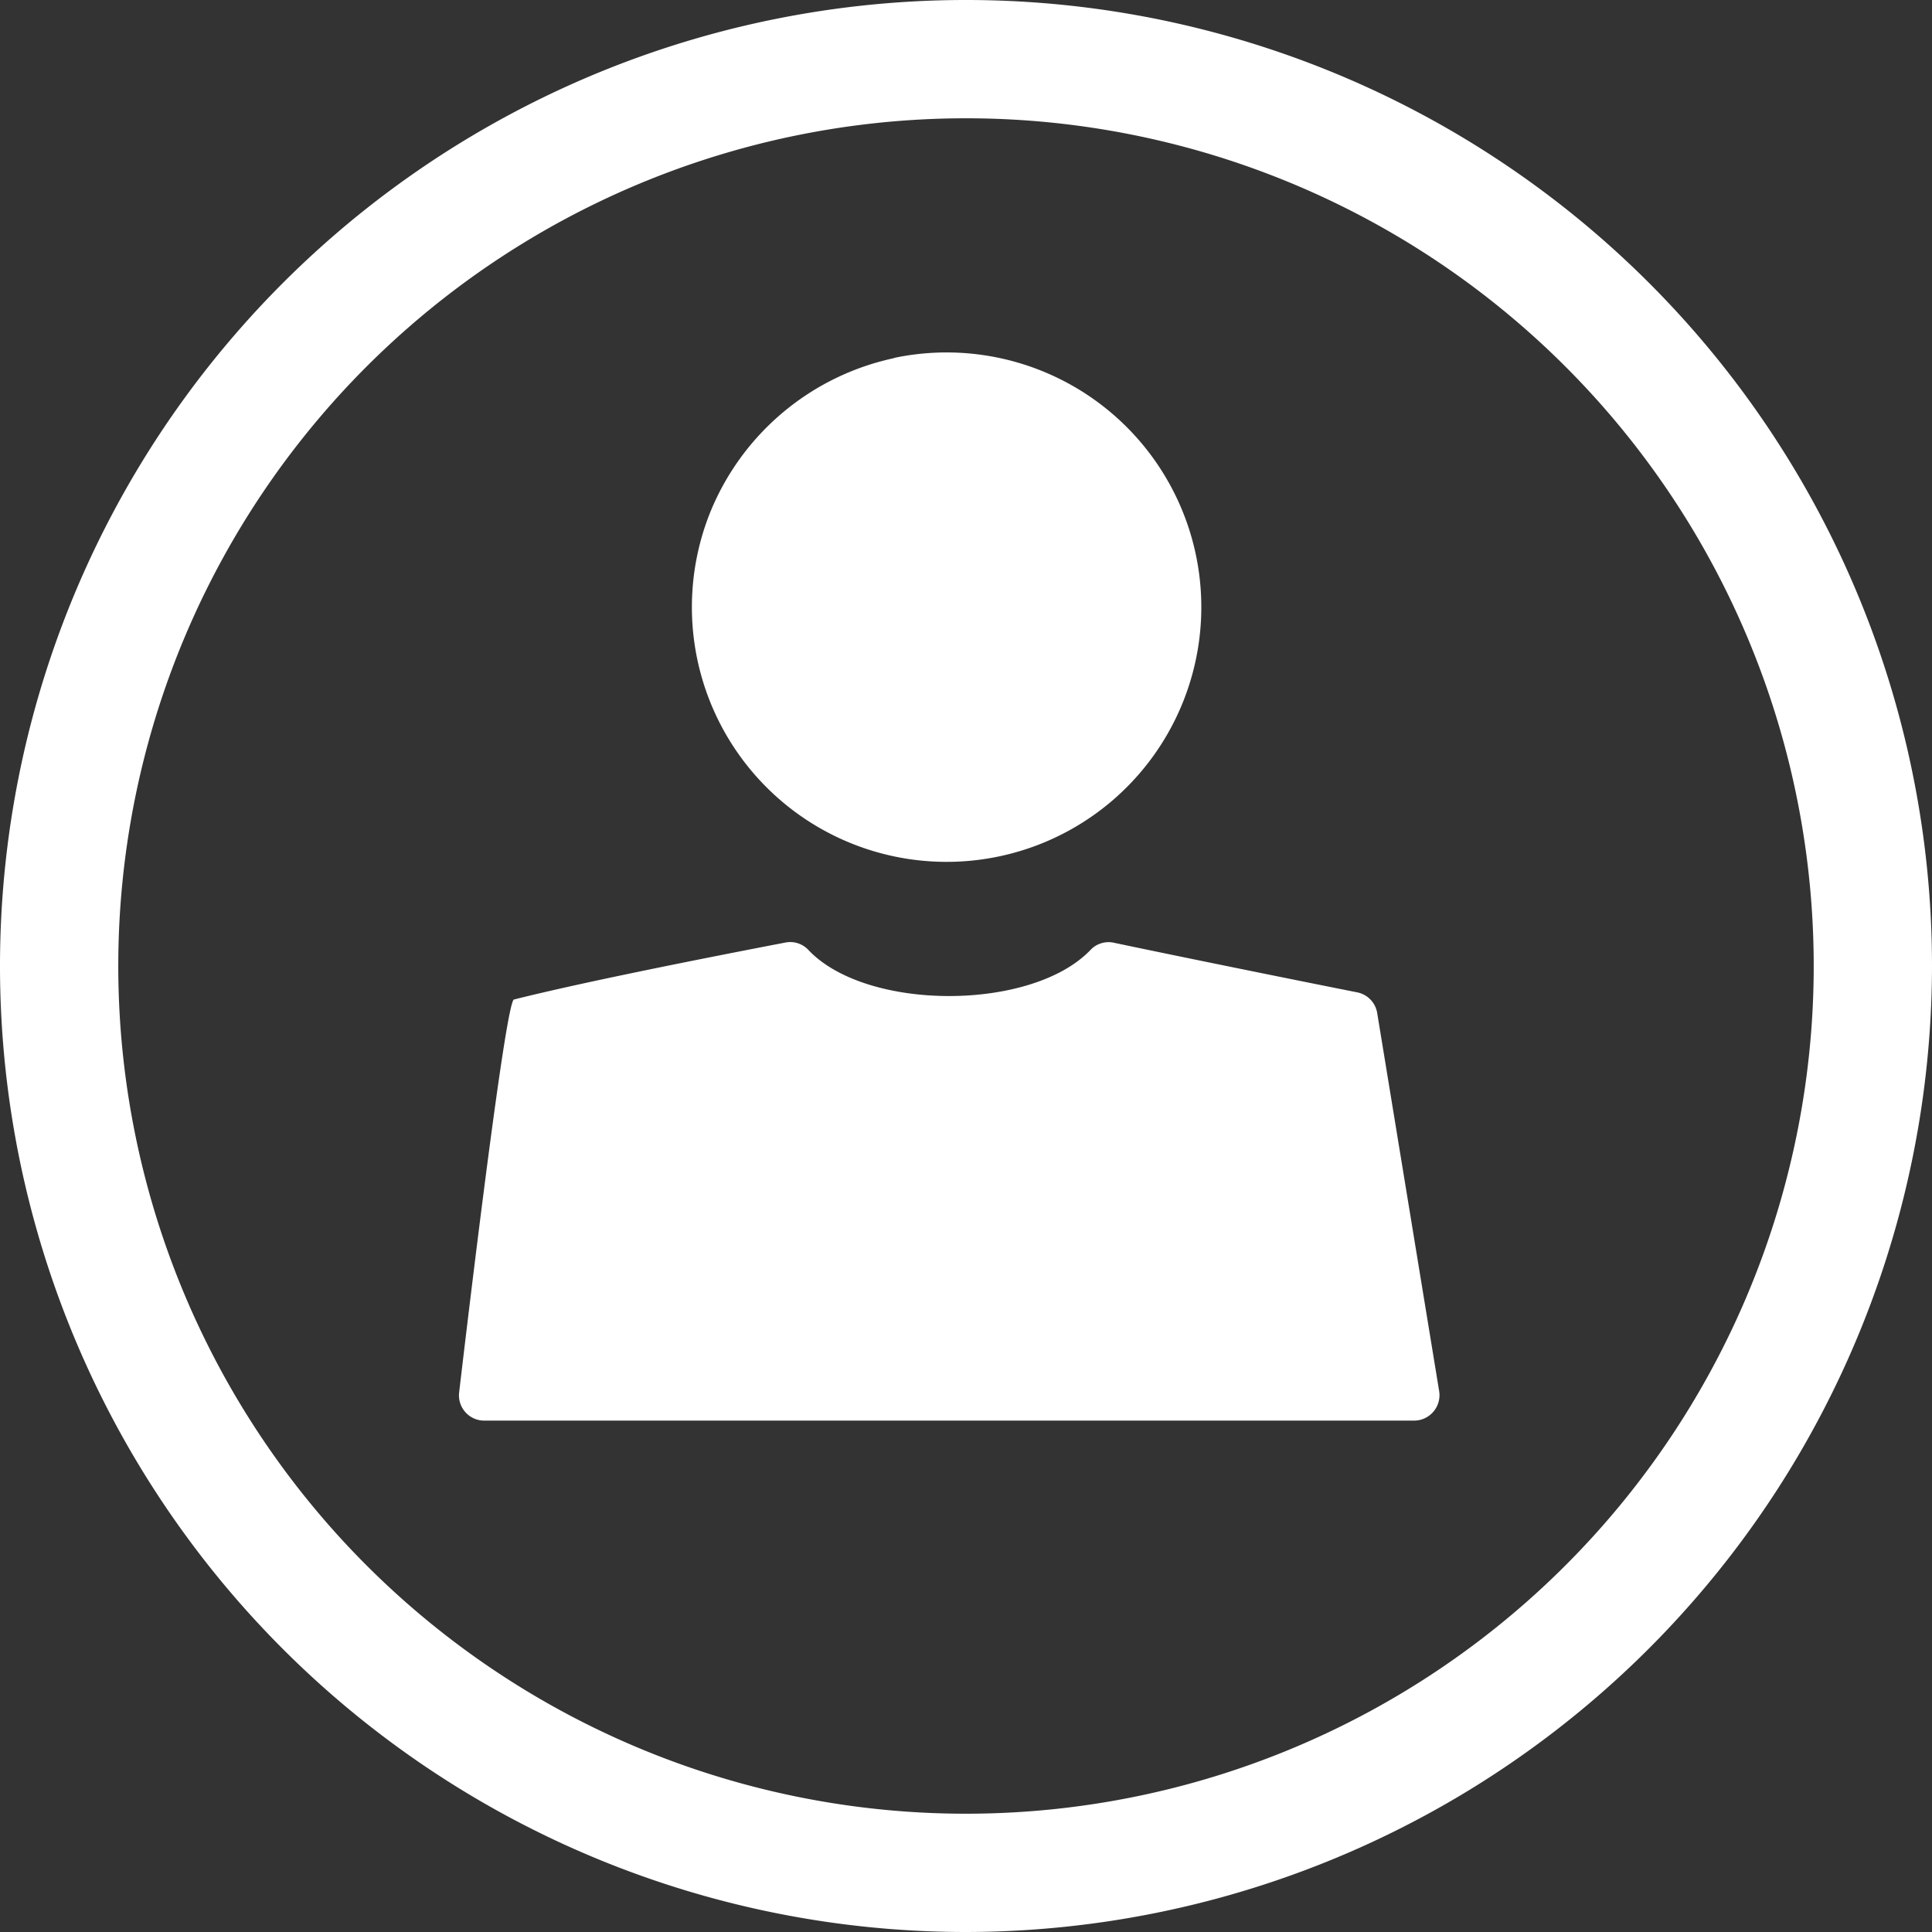
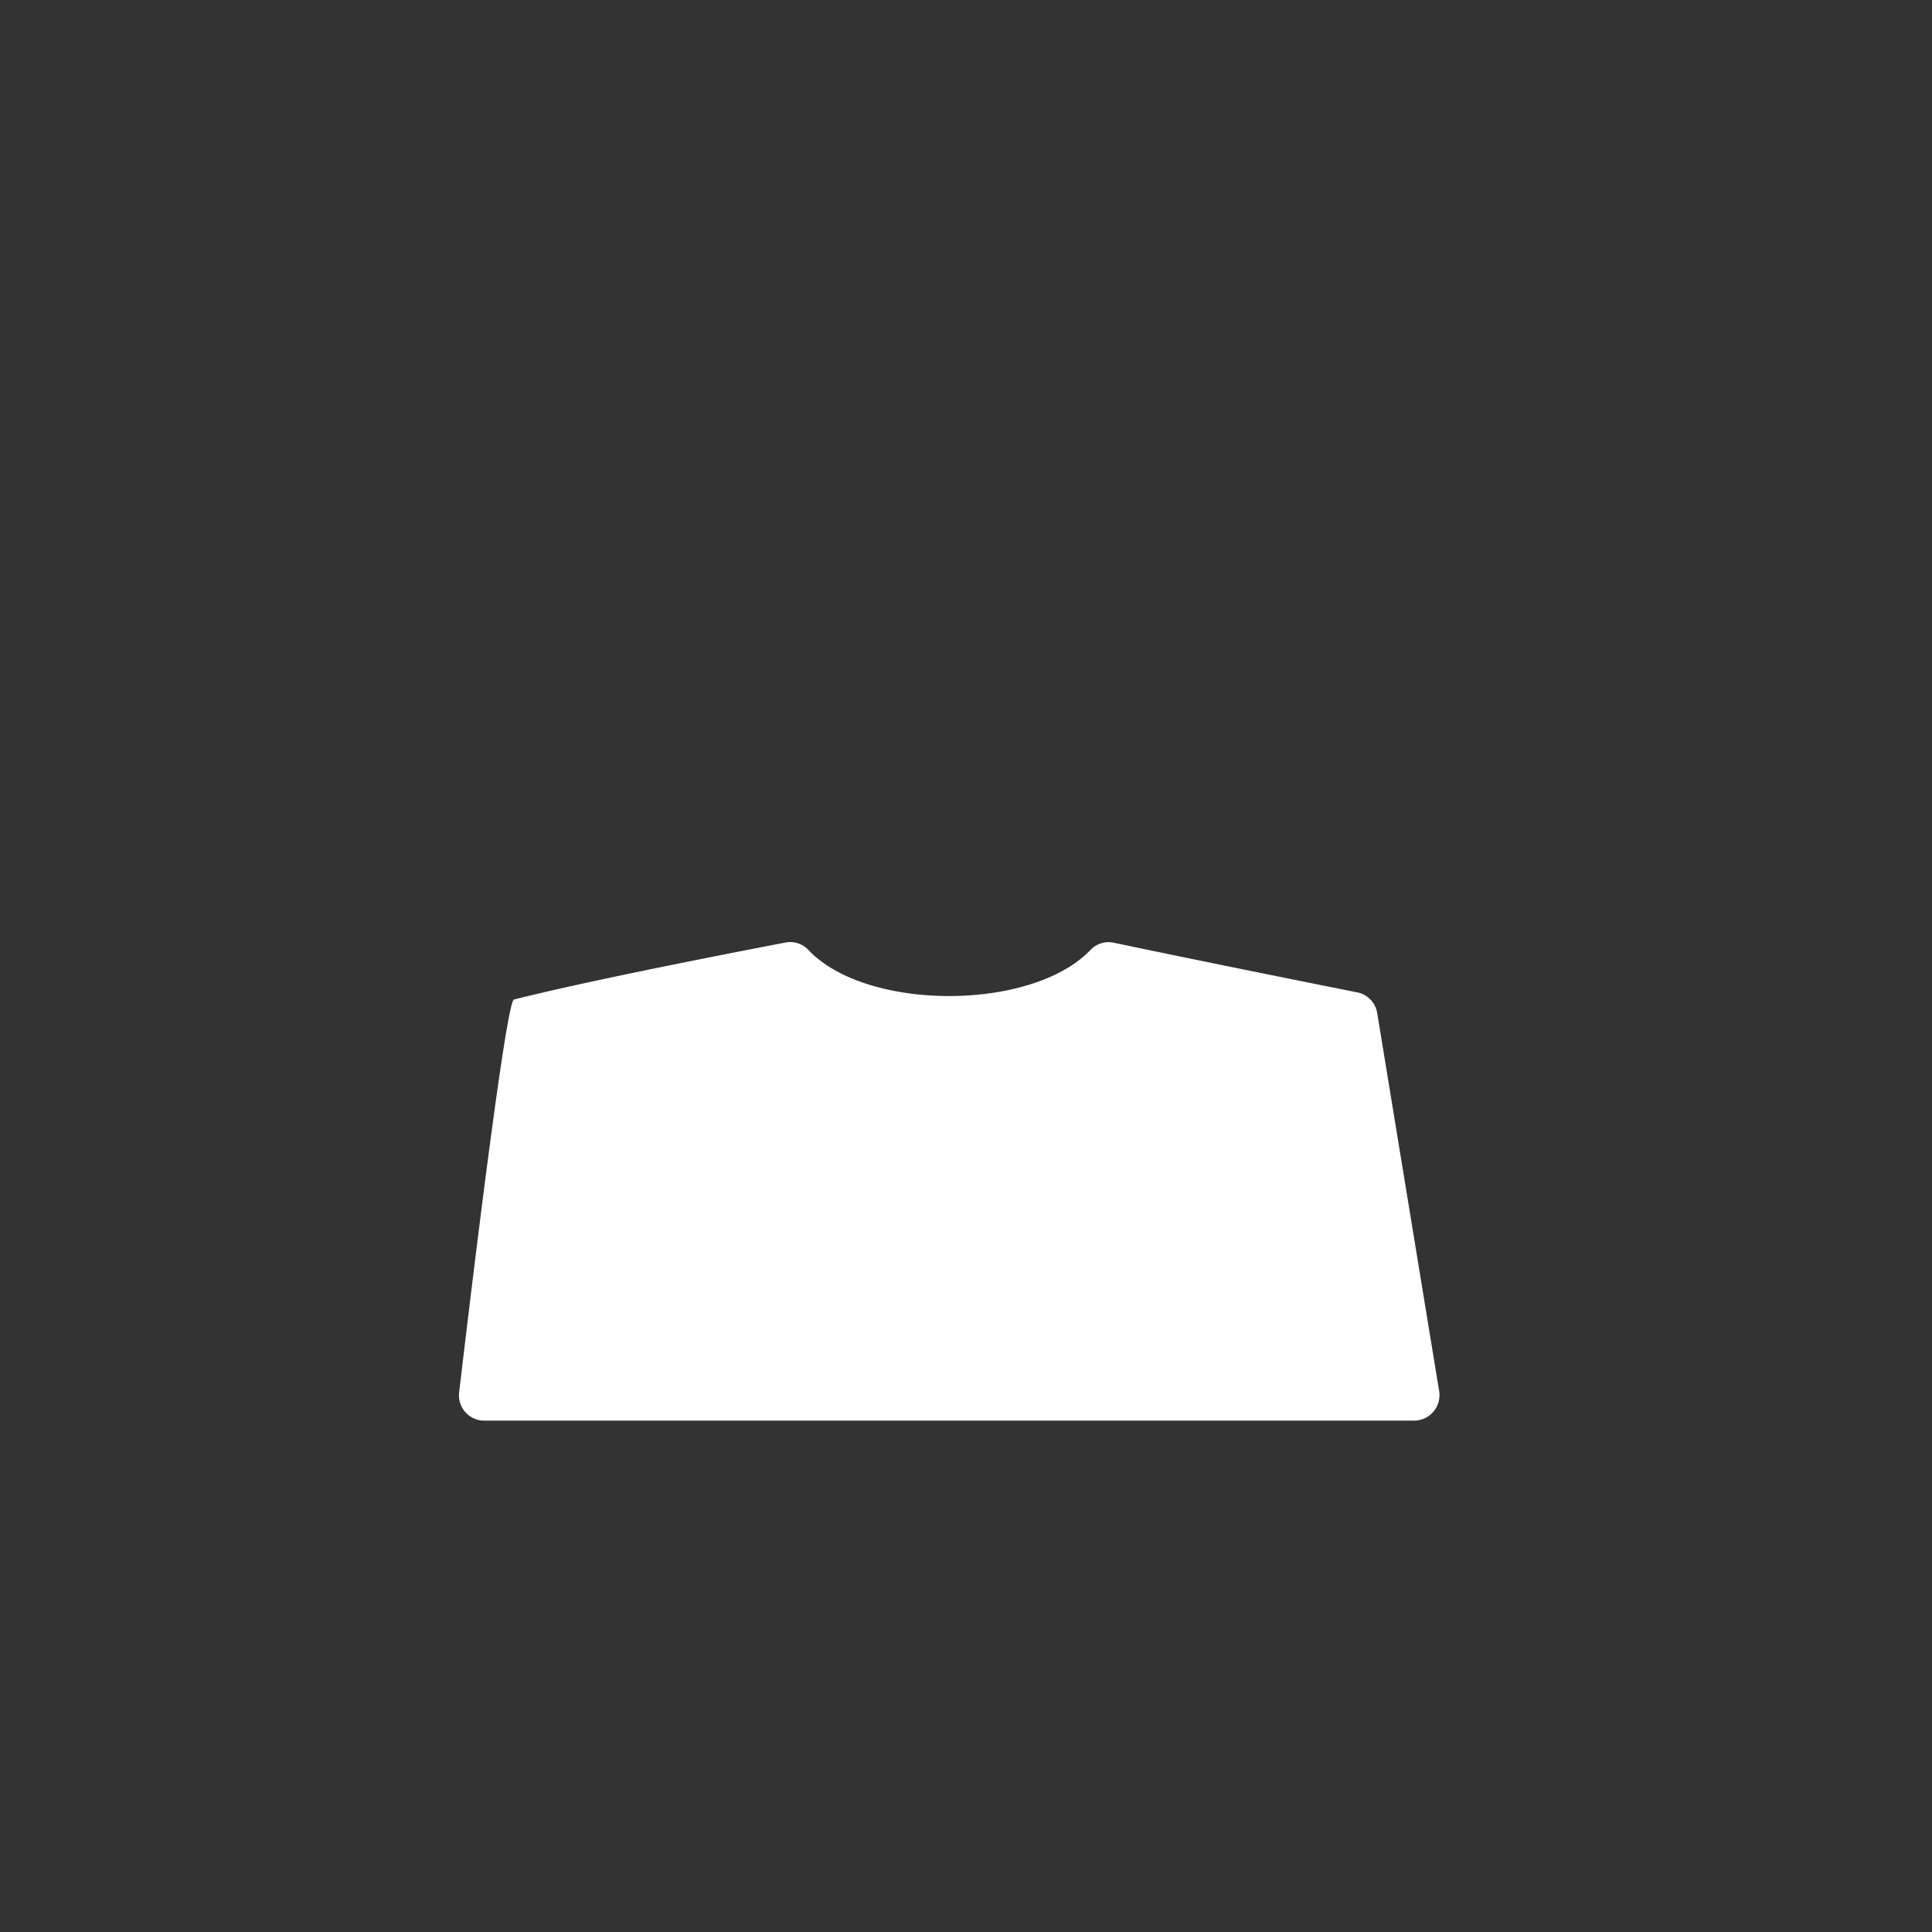
<svg xmlns="http://www.w3.org/2000/svg" width="98" height="98" viewBox="0 0 98 98">
  <rect x="0" y="0" width="98" height="98" fill="#333333" stroke="none" />
  <defs>
    <style>
      .cls-1 {
        fill: #fff;
      }
    </style>
  </defs>
  <title>young person</title>
  <g id="Layer_2" data-name="Layer 2">
    <g id="Layer_3" data-name="Layer 3">
      <g>
-         <path class="cls-1" d="M49,98A49,49,0,1,1,98,49,49.06,49.06,0,0,1,49,98ZM49,6A43,43,0,1,0,92,49,43,43,0,0,0,49,6Z" />
        <g>
-           <path class="cls-1" d="M45.33,18.16A12.92,12.92,0,1,1,36,26.05a13,13,0,0,1,9.38-7.89Z" />
          <path class="cls-1" d="M26.07,50.7c3.58-.9,9.82-2.13,13.77-2.89a1.26,1.26,0,0,1,1.16.37c2.94,3.13,11.35,3.12,14.32,0a1.26,1.26,0,0,1,1.18-.36c3.89.82,10.09,2.07,12.36,2.52a1.28,1.28,0,0,1,1,1.06L73,70.56a1.29,1.29,0,0,1-1.27,1.5H24.57a1.28,1.28,0,0,1-1.28-1.43C23.85,65.85,25.66,50.8,26.07,50.7Z" />
        </g>
      </g>
    </g>
  </g>
</svg>